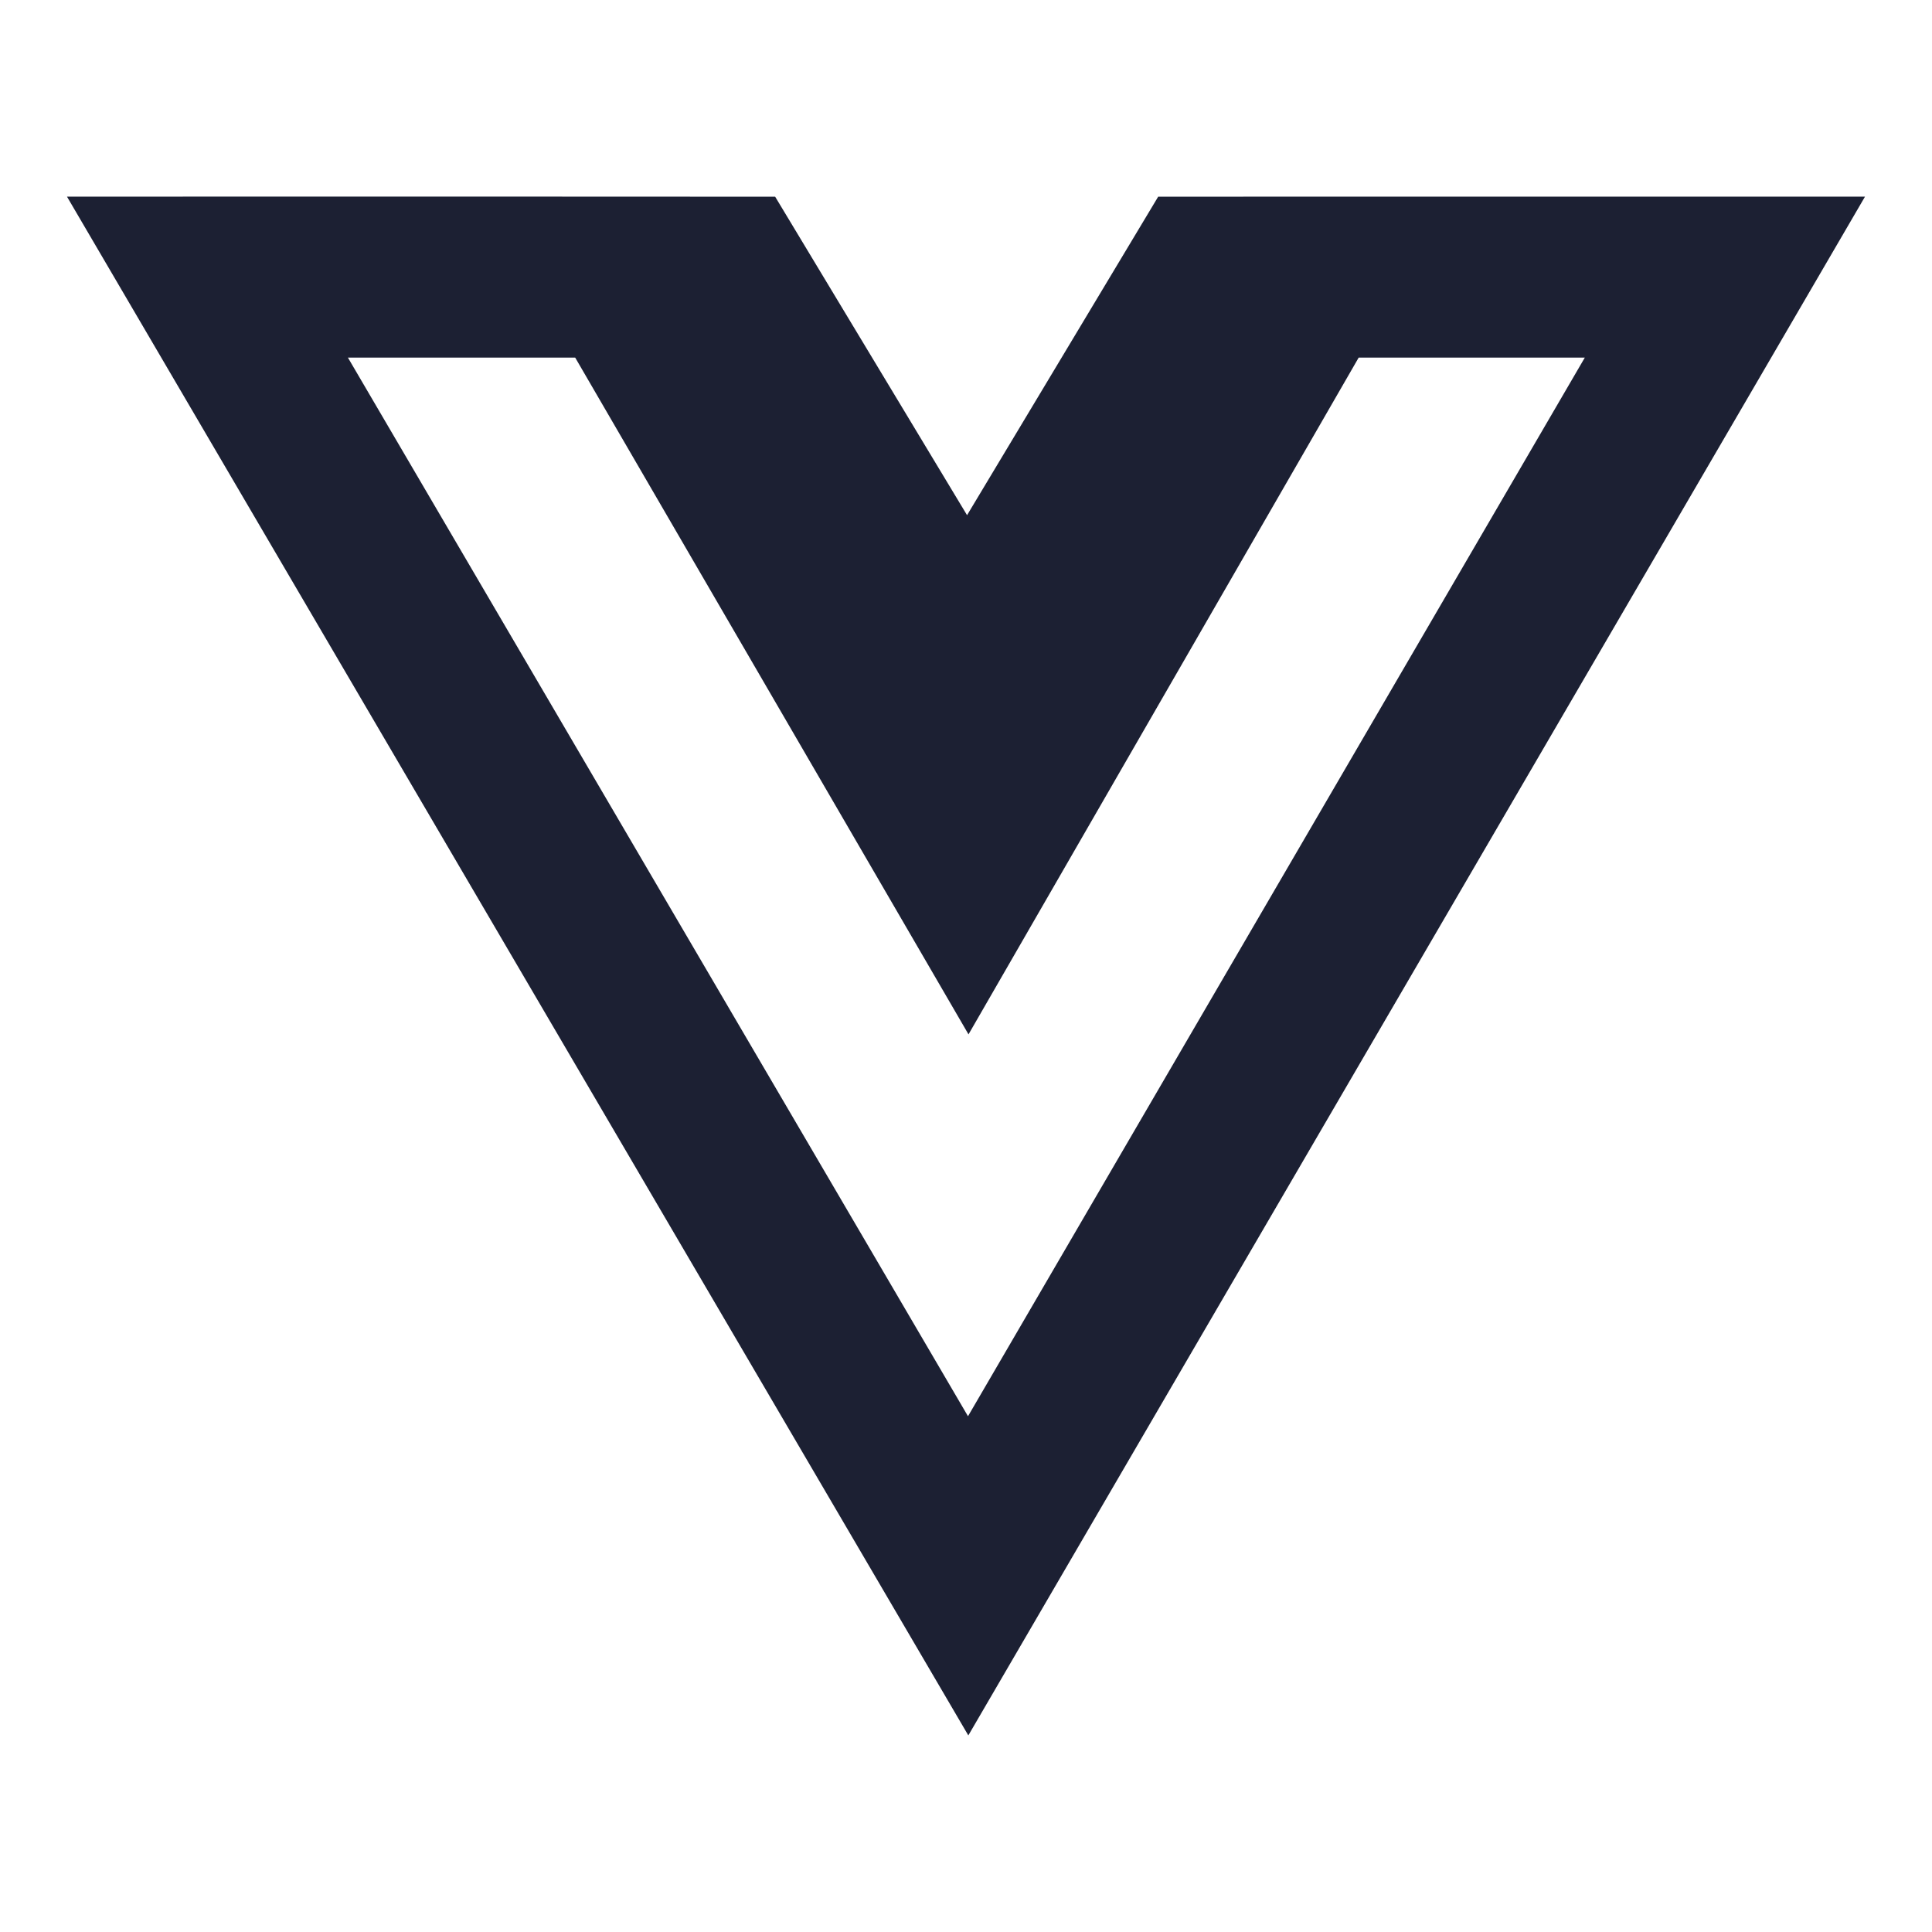
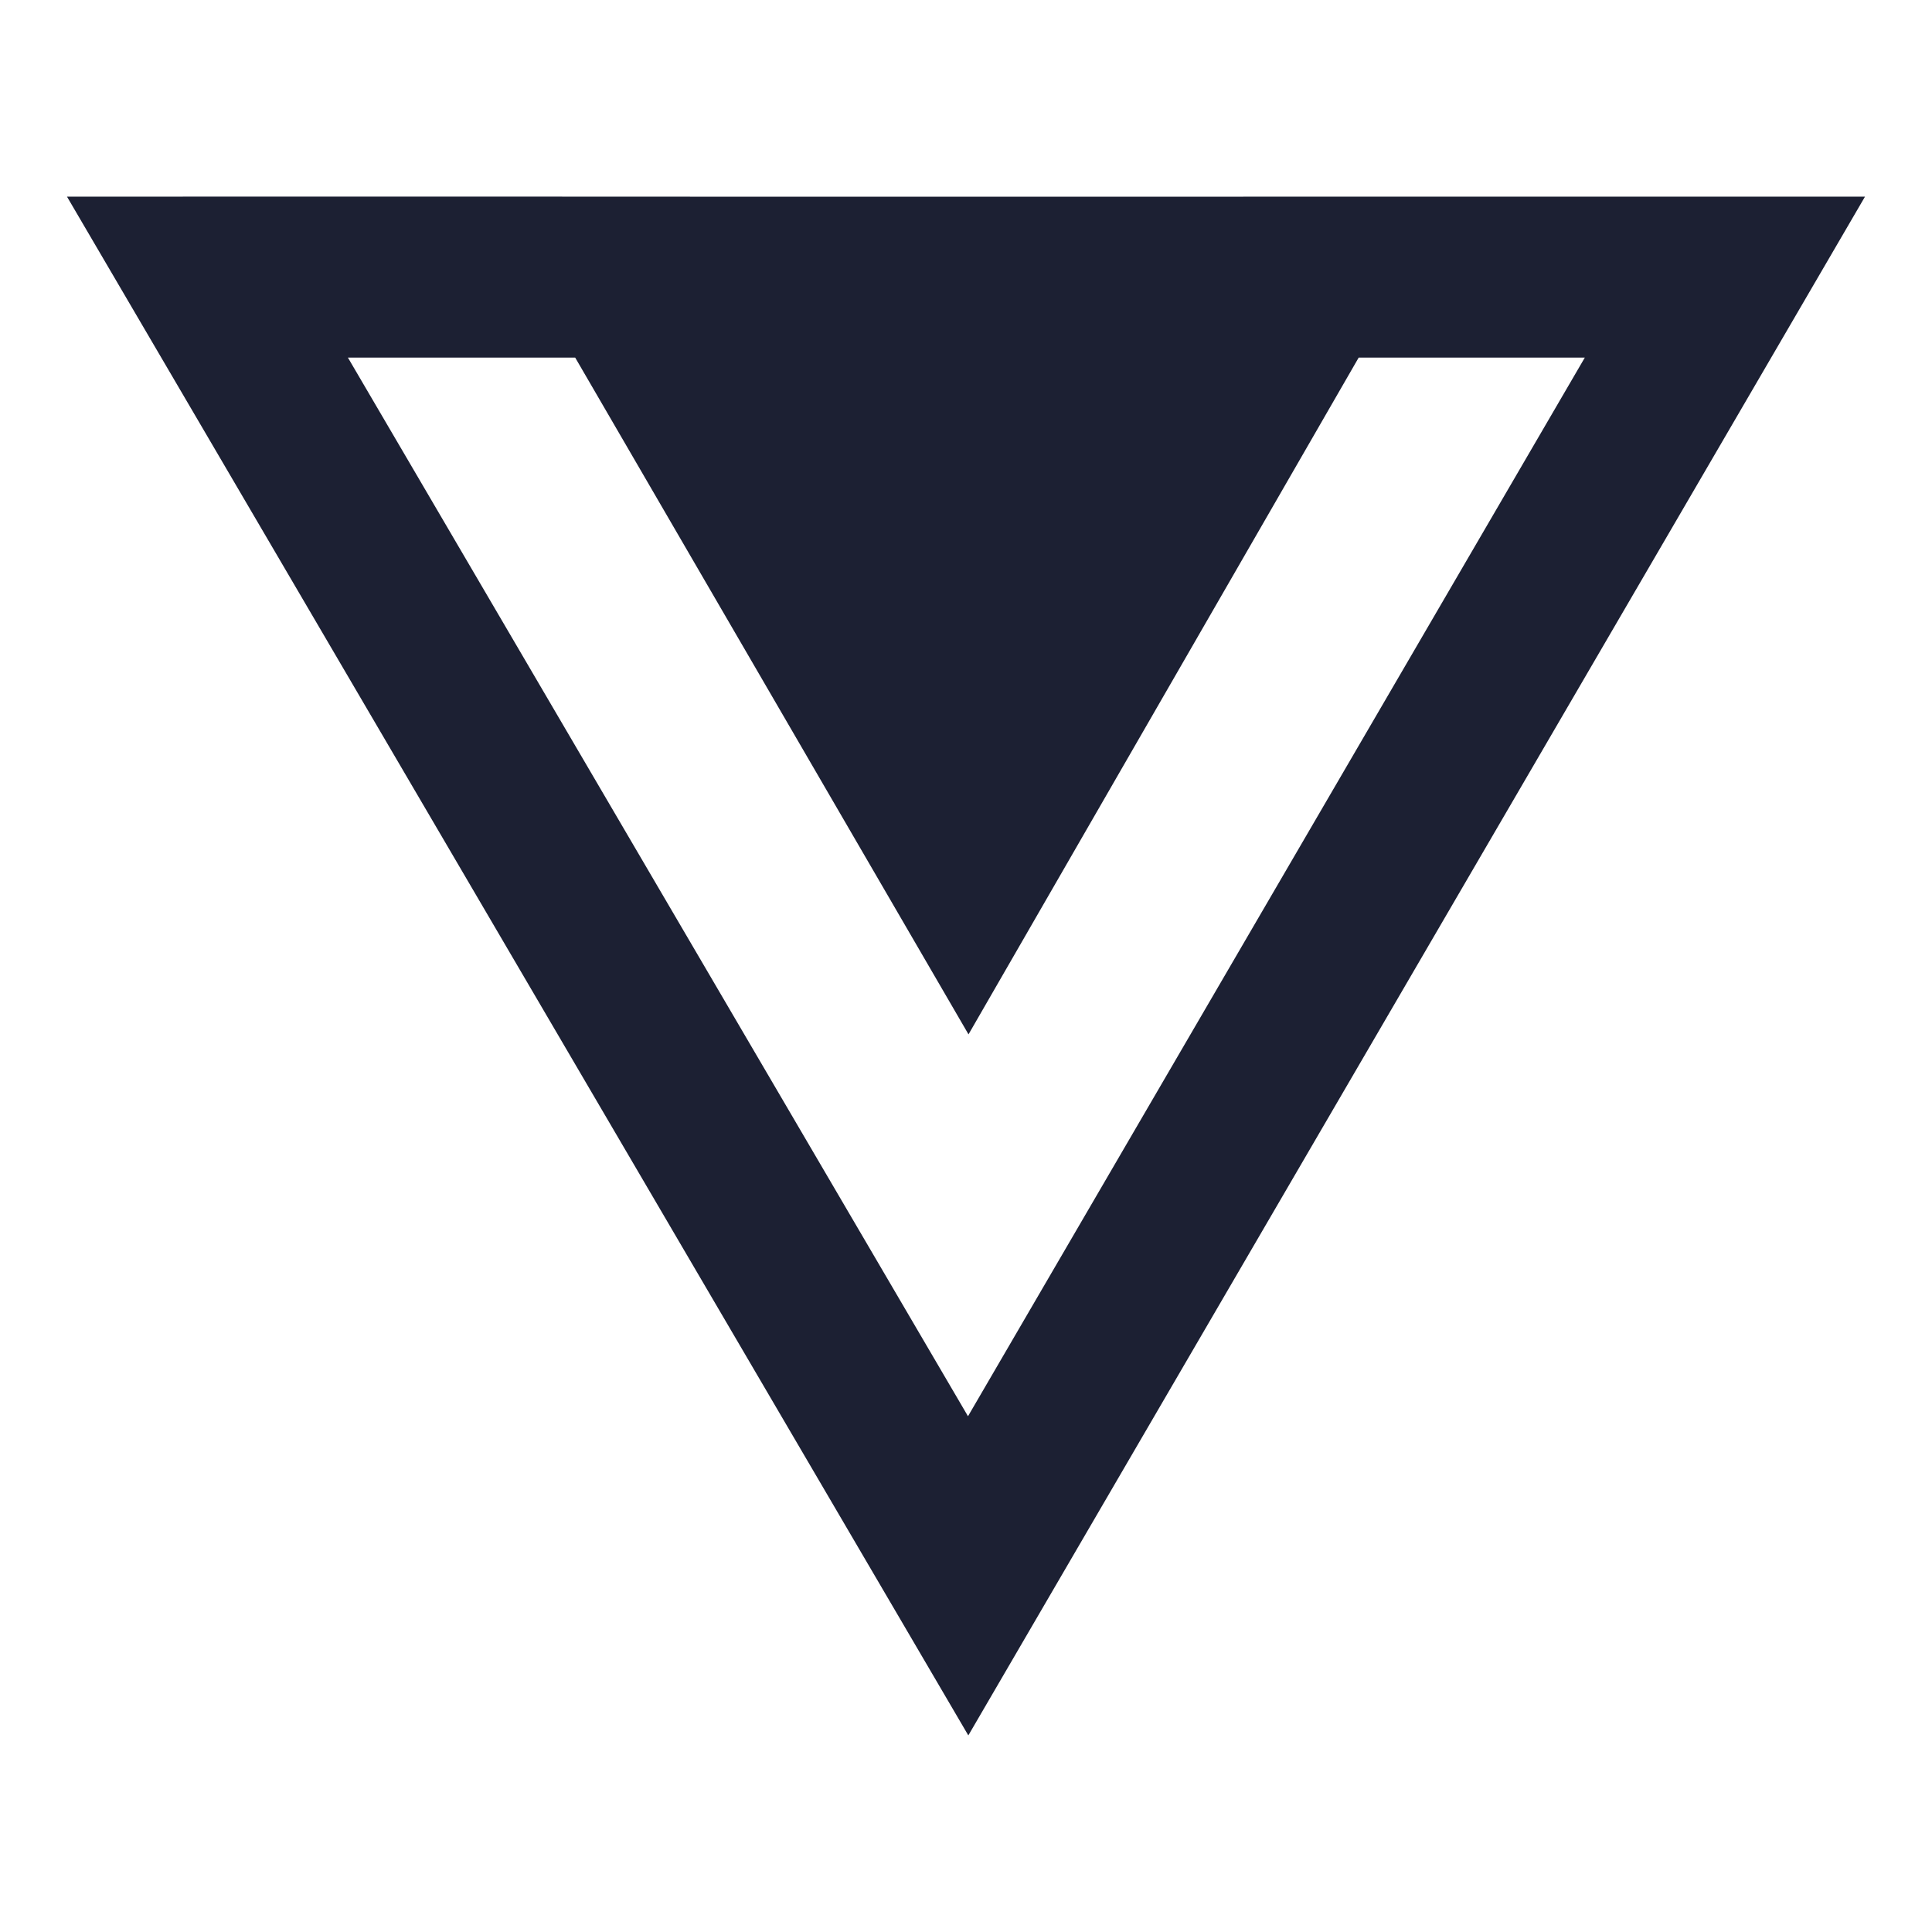
<svg xmlns="http://www.w3.org/2000/svg" fill="#1C2033" width="52" height="52" viewBox="0 0 64 64">
-   <path d="M48.081 6.514H47.669L45.415 6.514L38.366 6.516L32.035 17.066L25.678 6.516L18.622 6.514L18.622 6.513H6.057V6.514L2.219 6.514L32.077 57.488L61.78 6.515L48.081 6.514ZM32.066 46.915L11.525 11.846H19.054L32.083 34.265L45.008 11.846H52.499L32.066 46.915Z" />
+   <path d="M48.081 6.514H47.669L45.415 6.514L38.366 6.516L25.678 6.516L18.622 6.514L18.622 6.513H6.057V6.514L2.219 6.514L32.077 57.488L61.78 6.515L48.081 6.514ZM32.066 46.915L11.525 11.846H19.054L32.083 34.265L45.008 11.846H52.499L32.066 46.915Z" />
</svg>